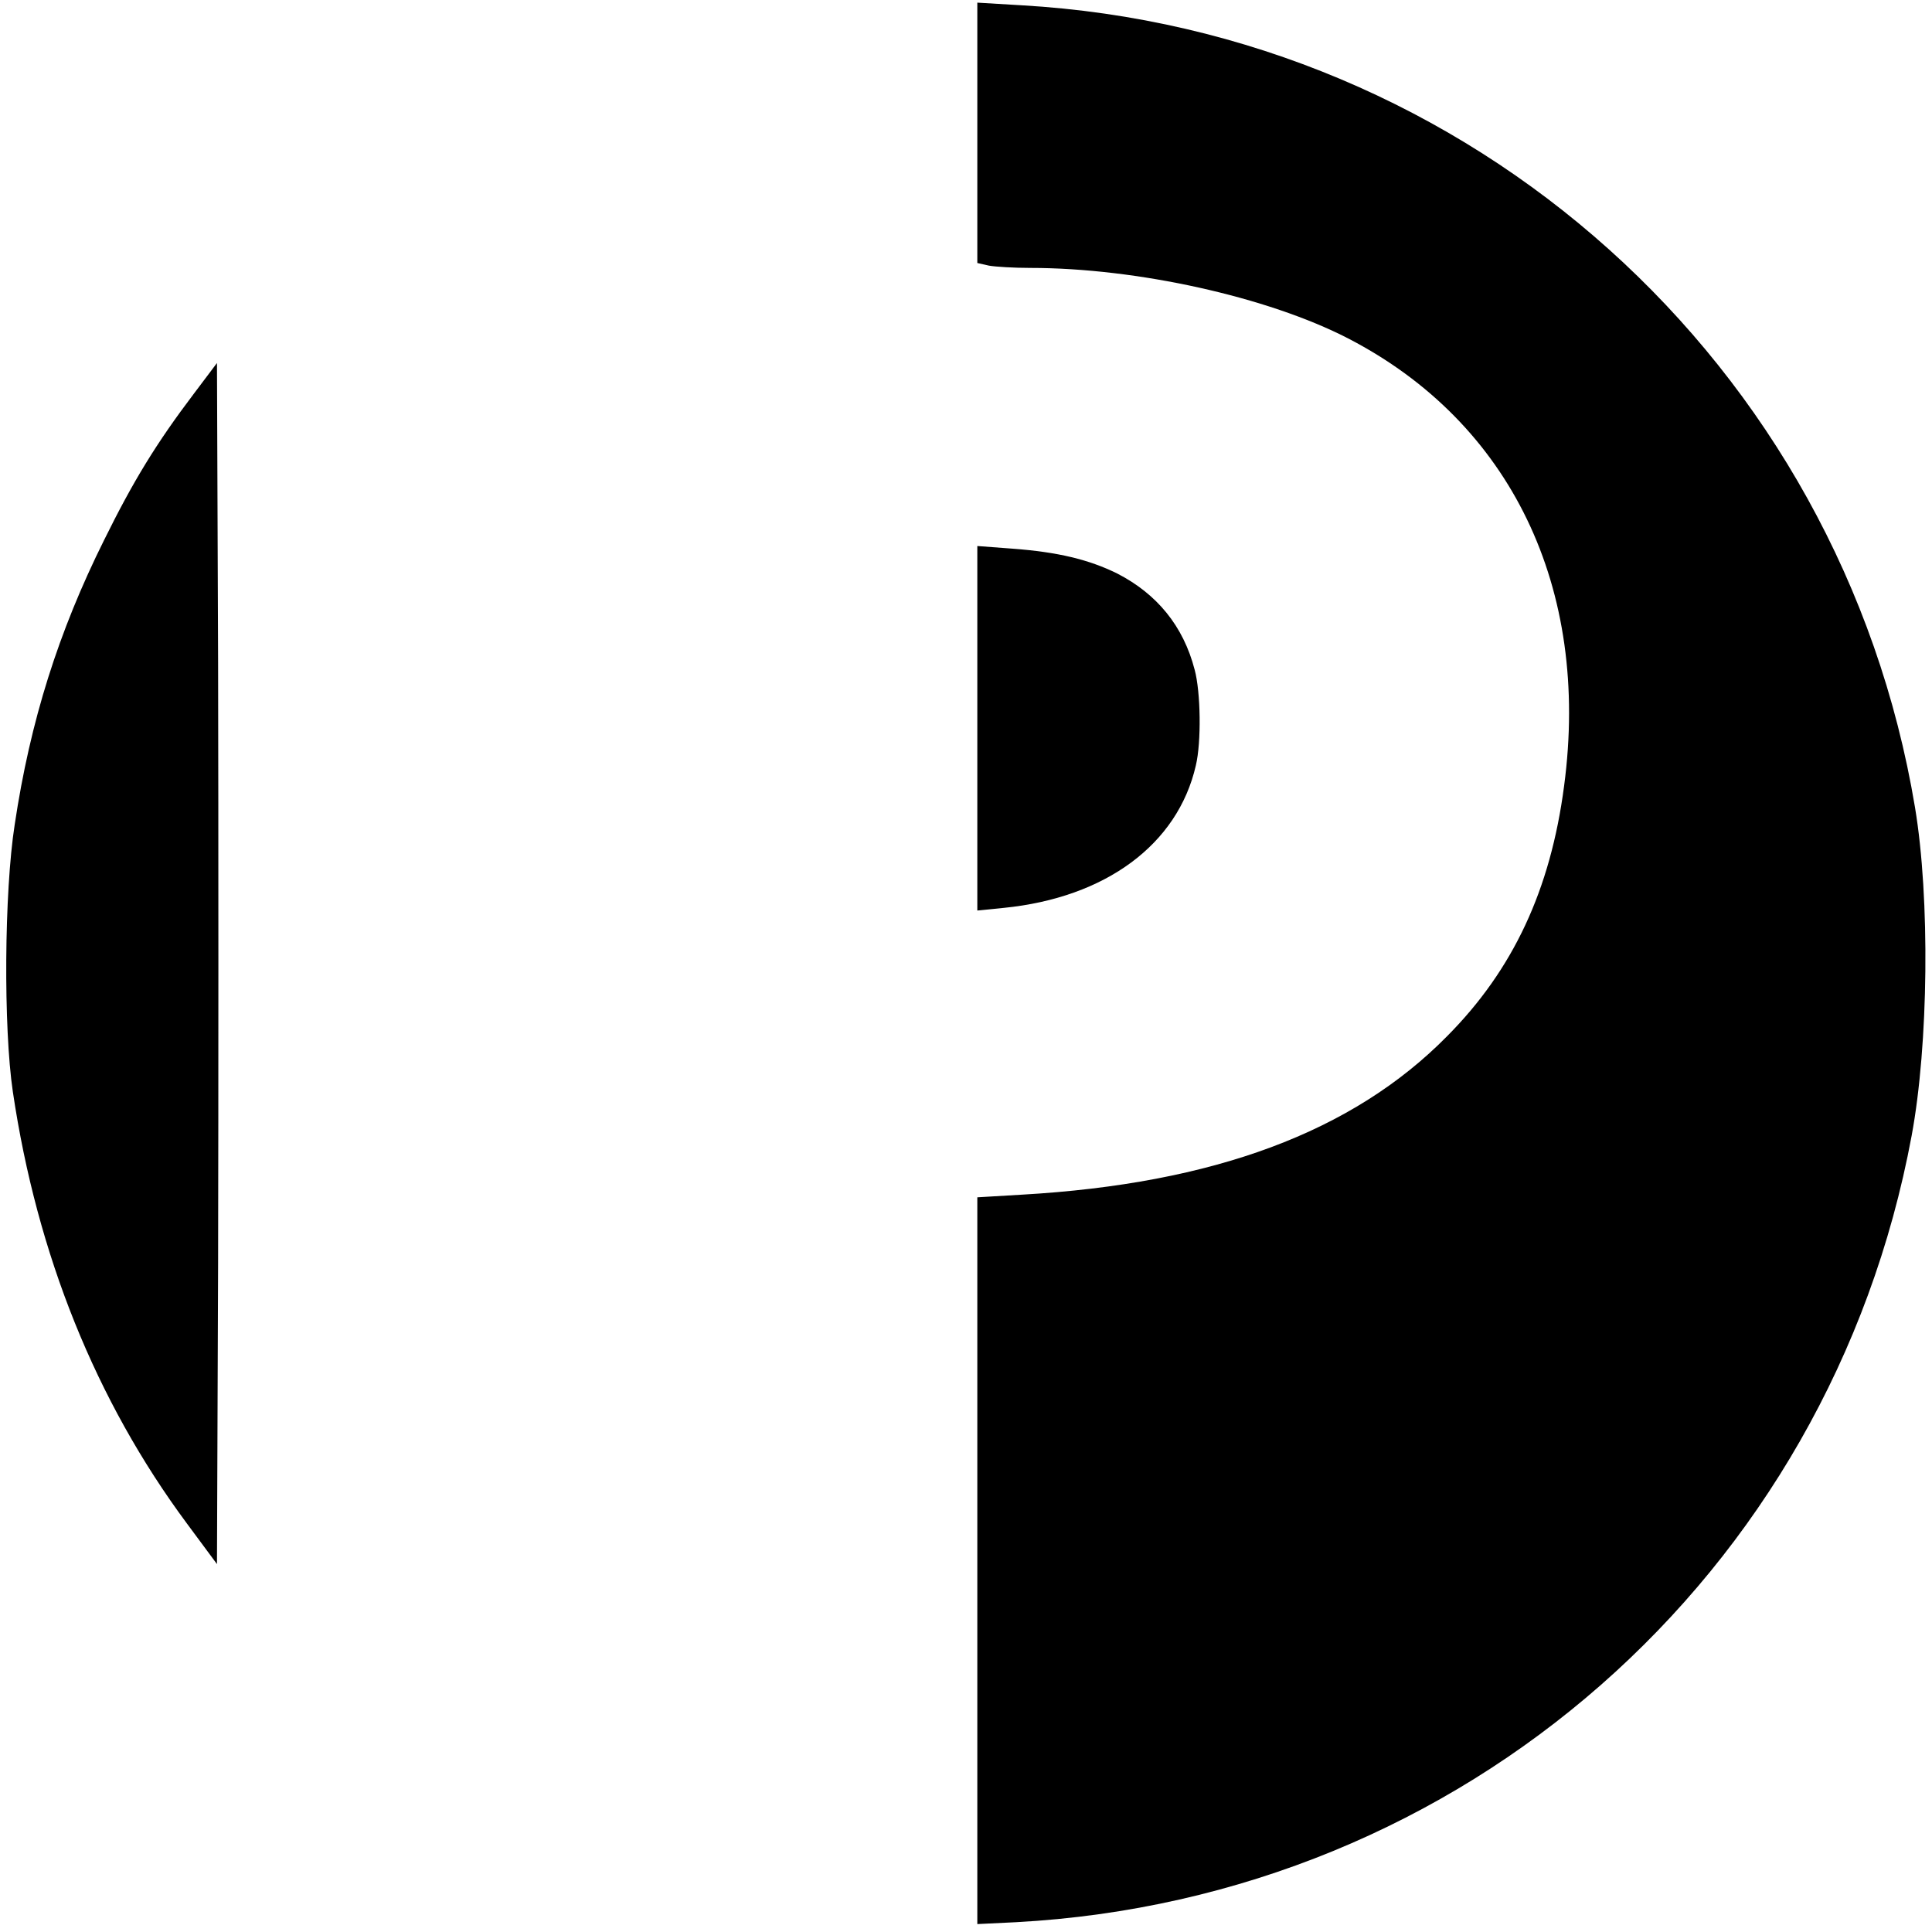
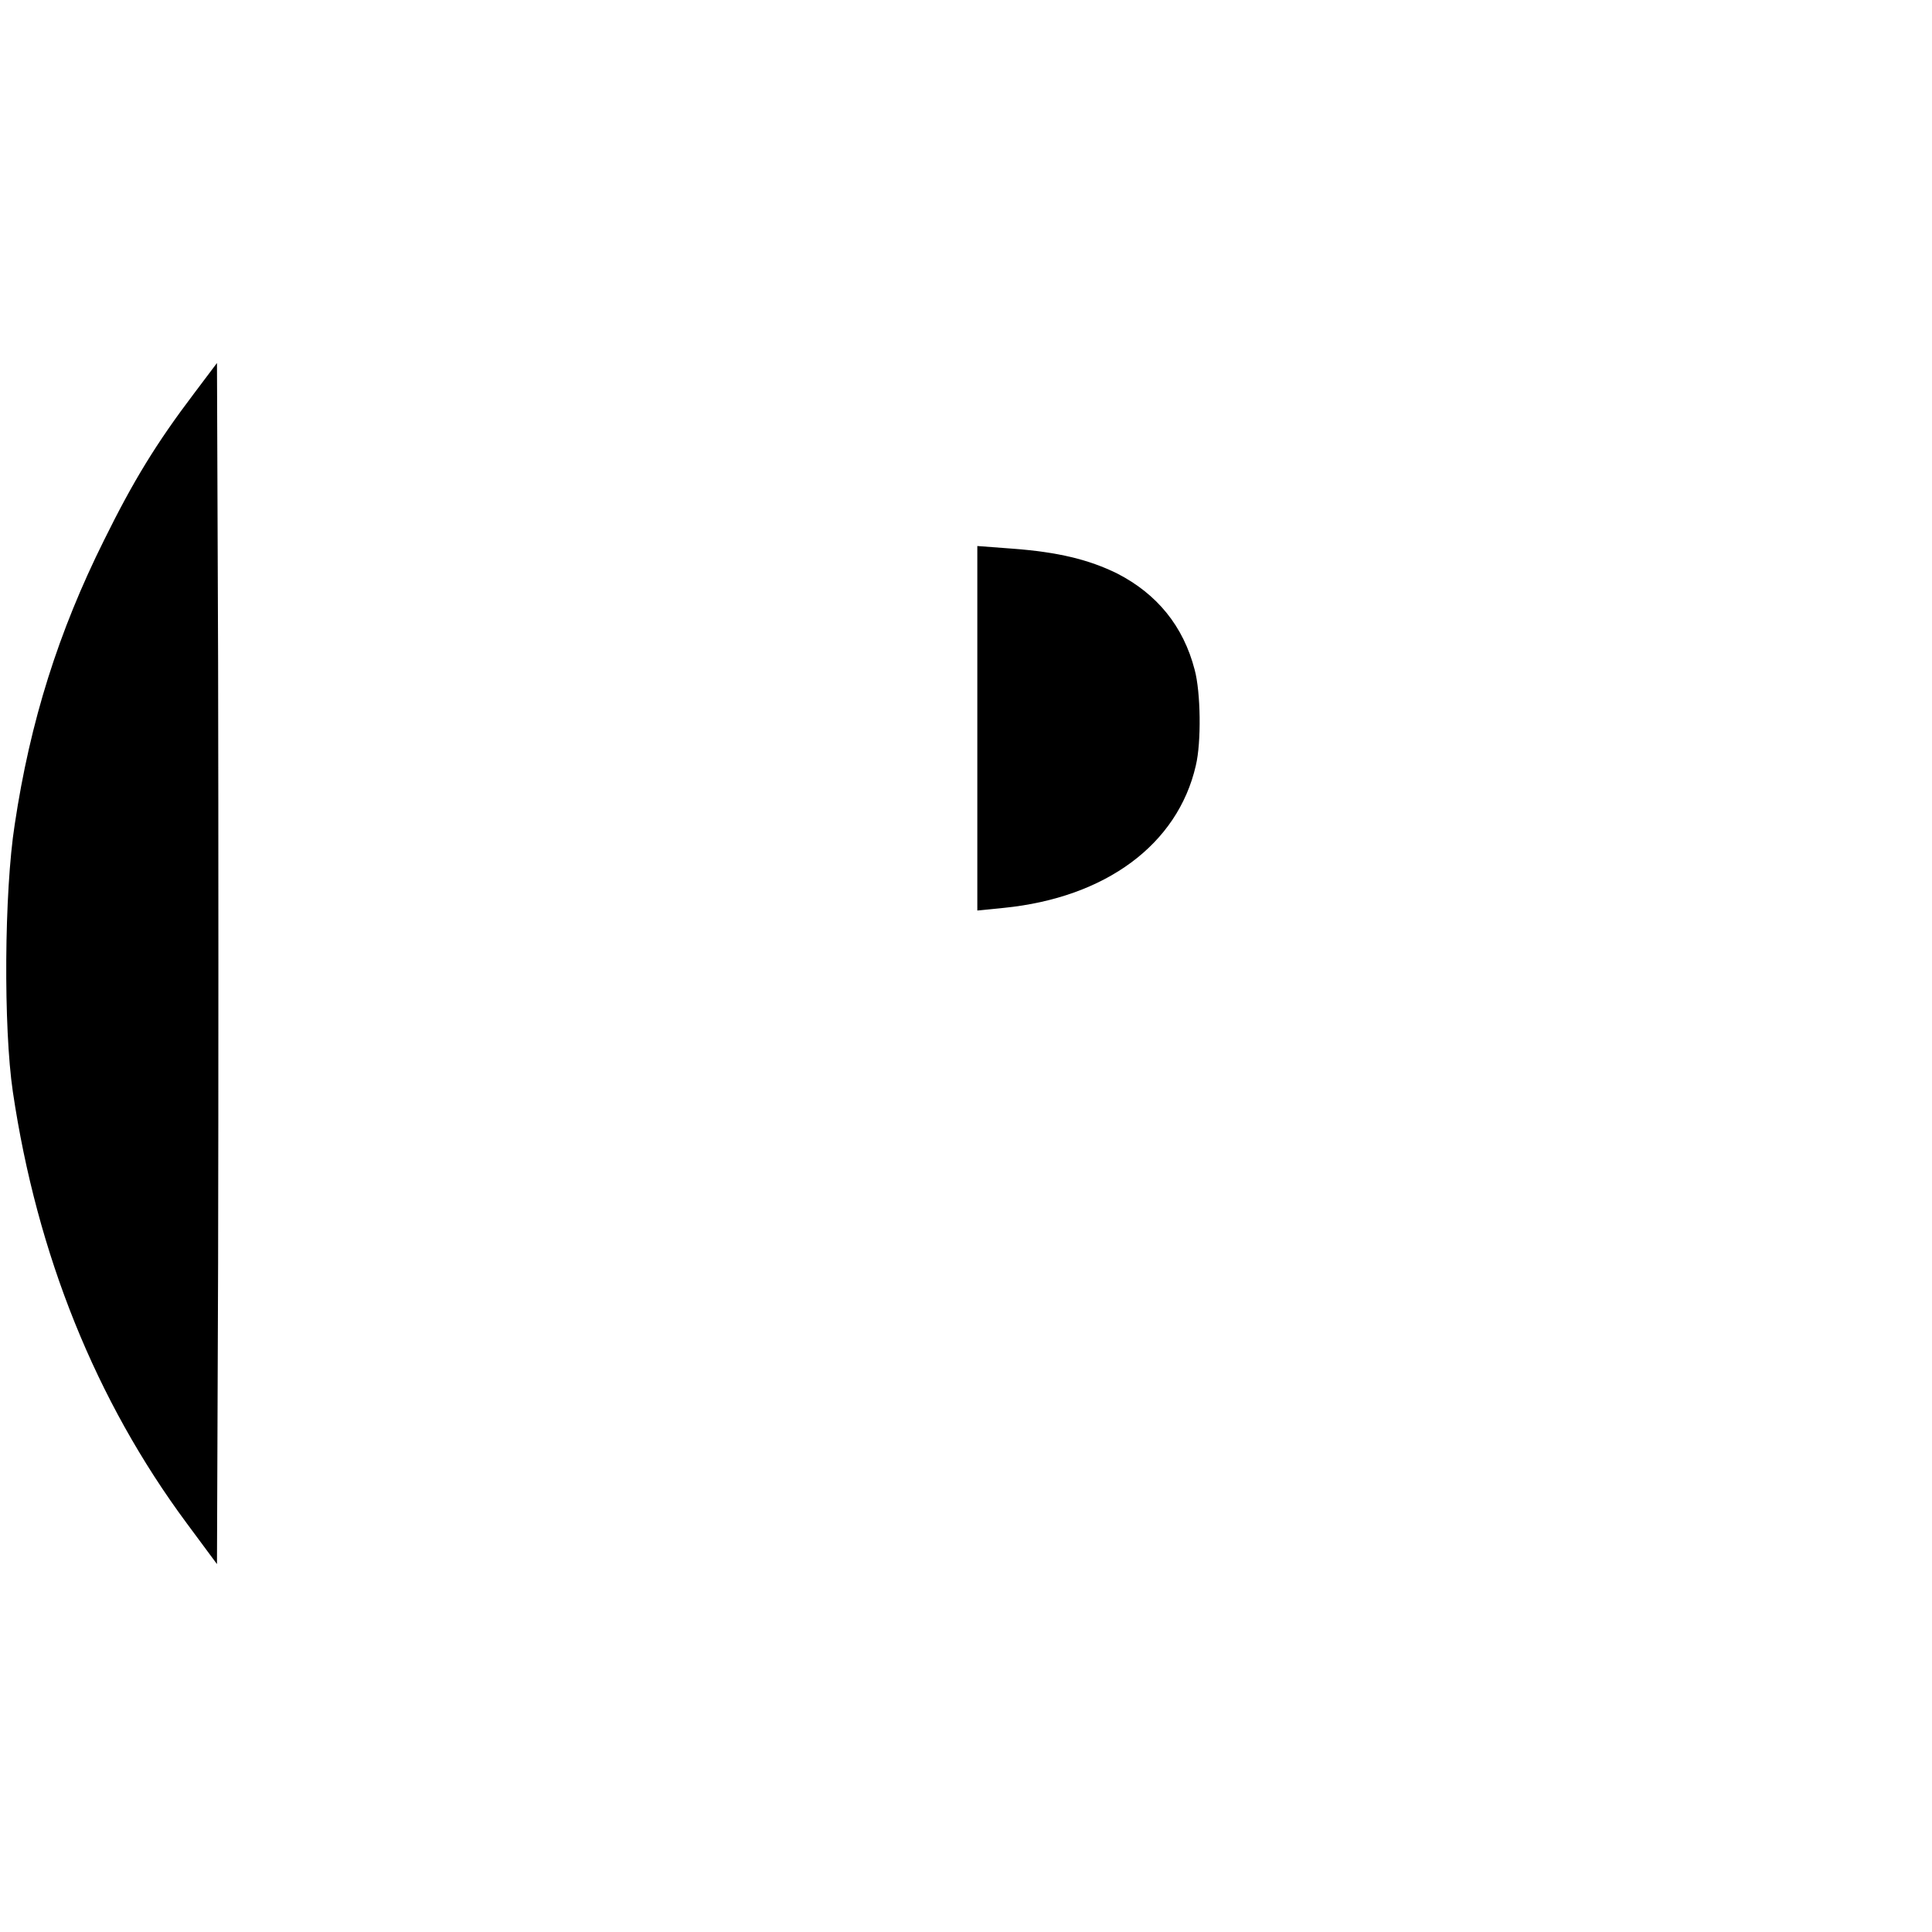
<svg xmlns="http://www.w3.org/2000/svg" version="1.0" width="512pt" height="512pt" viewBox="0 0 512 512" preserveAspectRatio="xMidYMid meet">
  <g transform="translate(0,512) scale(0.1,-0.1)" fill="#000000" stroke="none">
-     <path d="M2590 4768 l0 -345 31 -7 c17 -3 66 -6 109 -6 283 0 630 -77 843 -187 431 -223 642 -661 572 -1186 -36 -275 -135 -487 -310 -663 -250 -254 -619 -391 -1127 -420 l-118 -7 0 -963 0 -963 103 5 c1184 64 2156 917 2373 2084 45 242 49 630 9 870 -196 1177 -1177 2058 -2368 2126 l-117 7 0 -345z" />
    <path d="M514 4077 c-100 -132 -161 -232 -238 -388 -121 -243 -196 -480 -237 -754 -28 -179 -30 -539 -5 -708 64 -432 220 -819 461 -1144 l80 -108 3 798 c1 438 1 1154 0 1591 l-3 794 -61 -81z" />
    <path d="M2590 3190 l0 -483 70 7 c270 27 461 168 509 377 15 62 13 195 -3 254 -30 116 -100 201 -205 255 -75 37 -157 57 -278 66 l-93 7 0 -483z" />
  </g>
</svg>